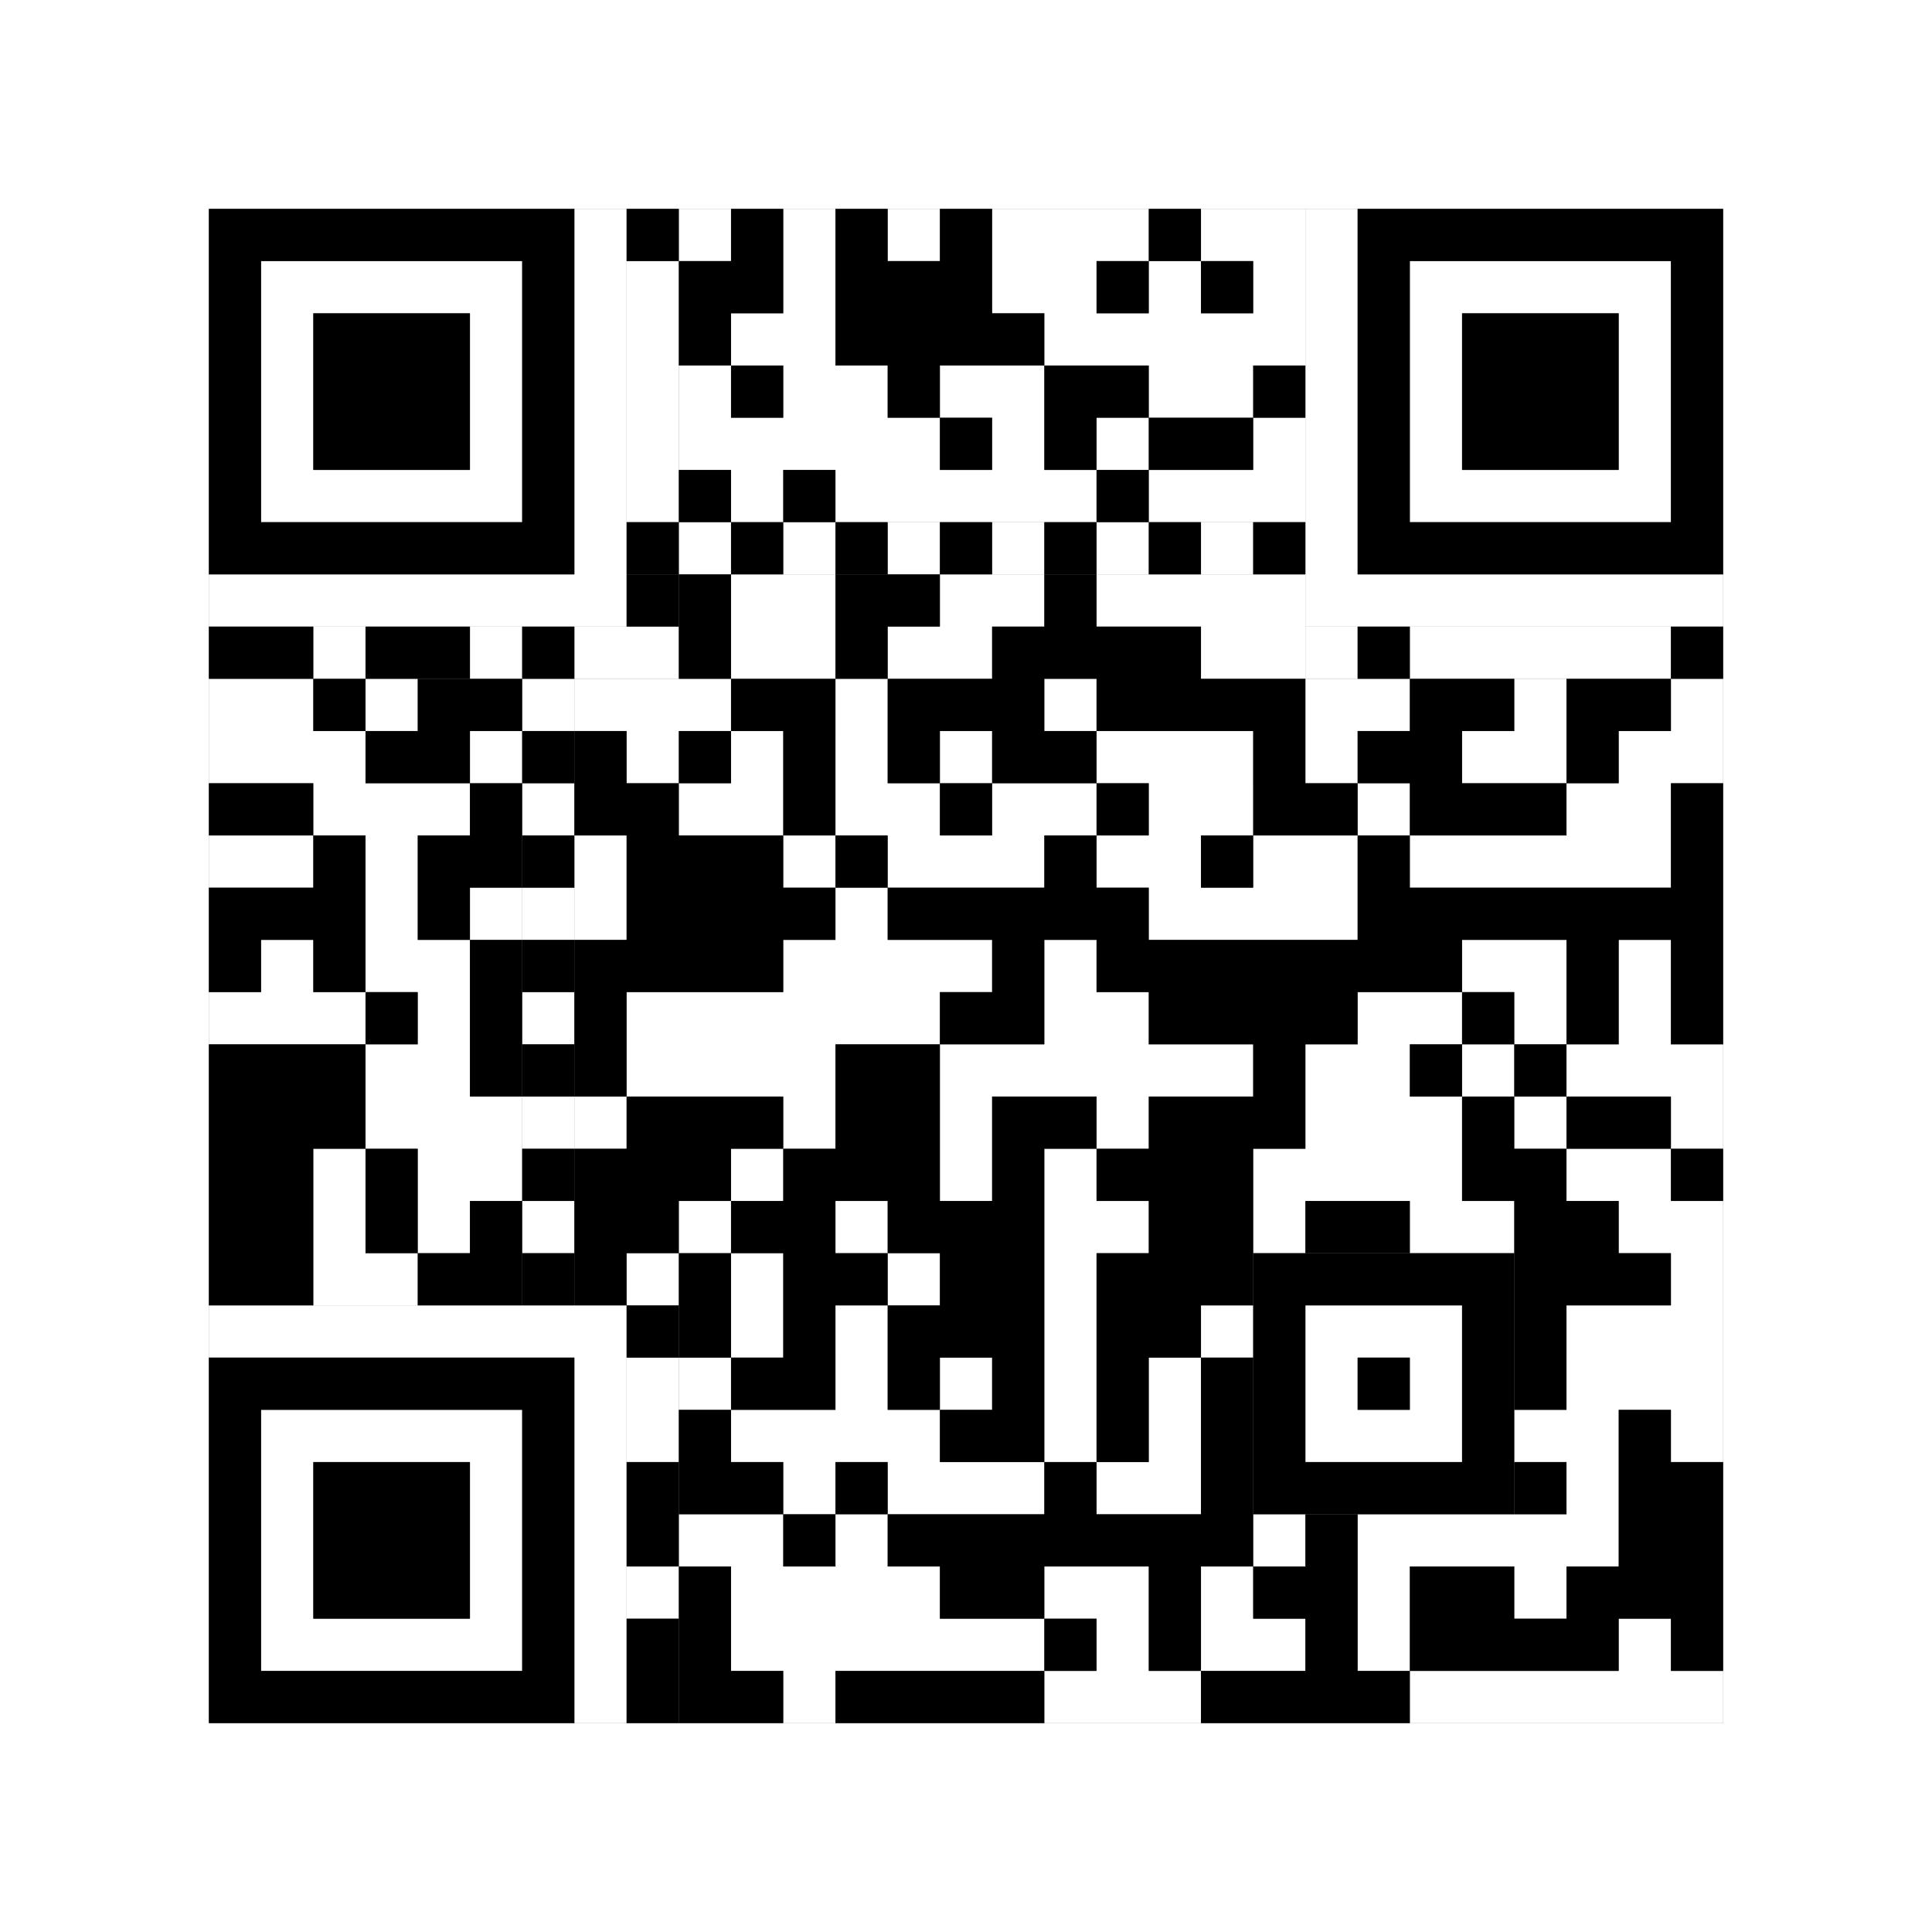
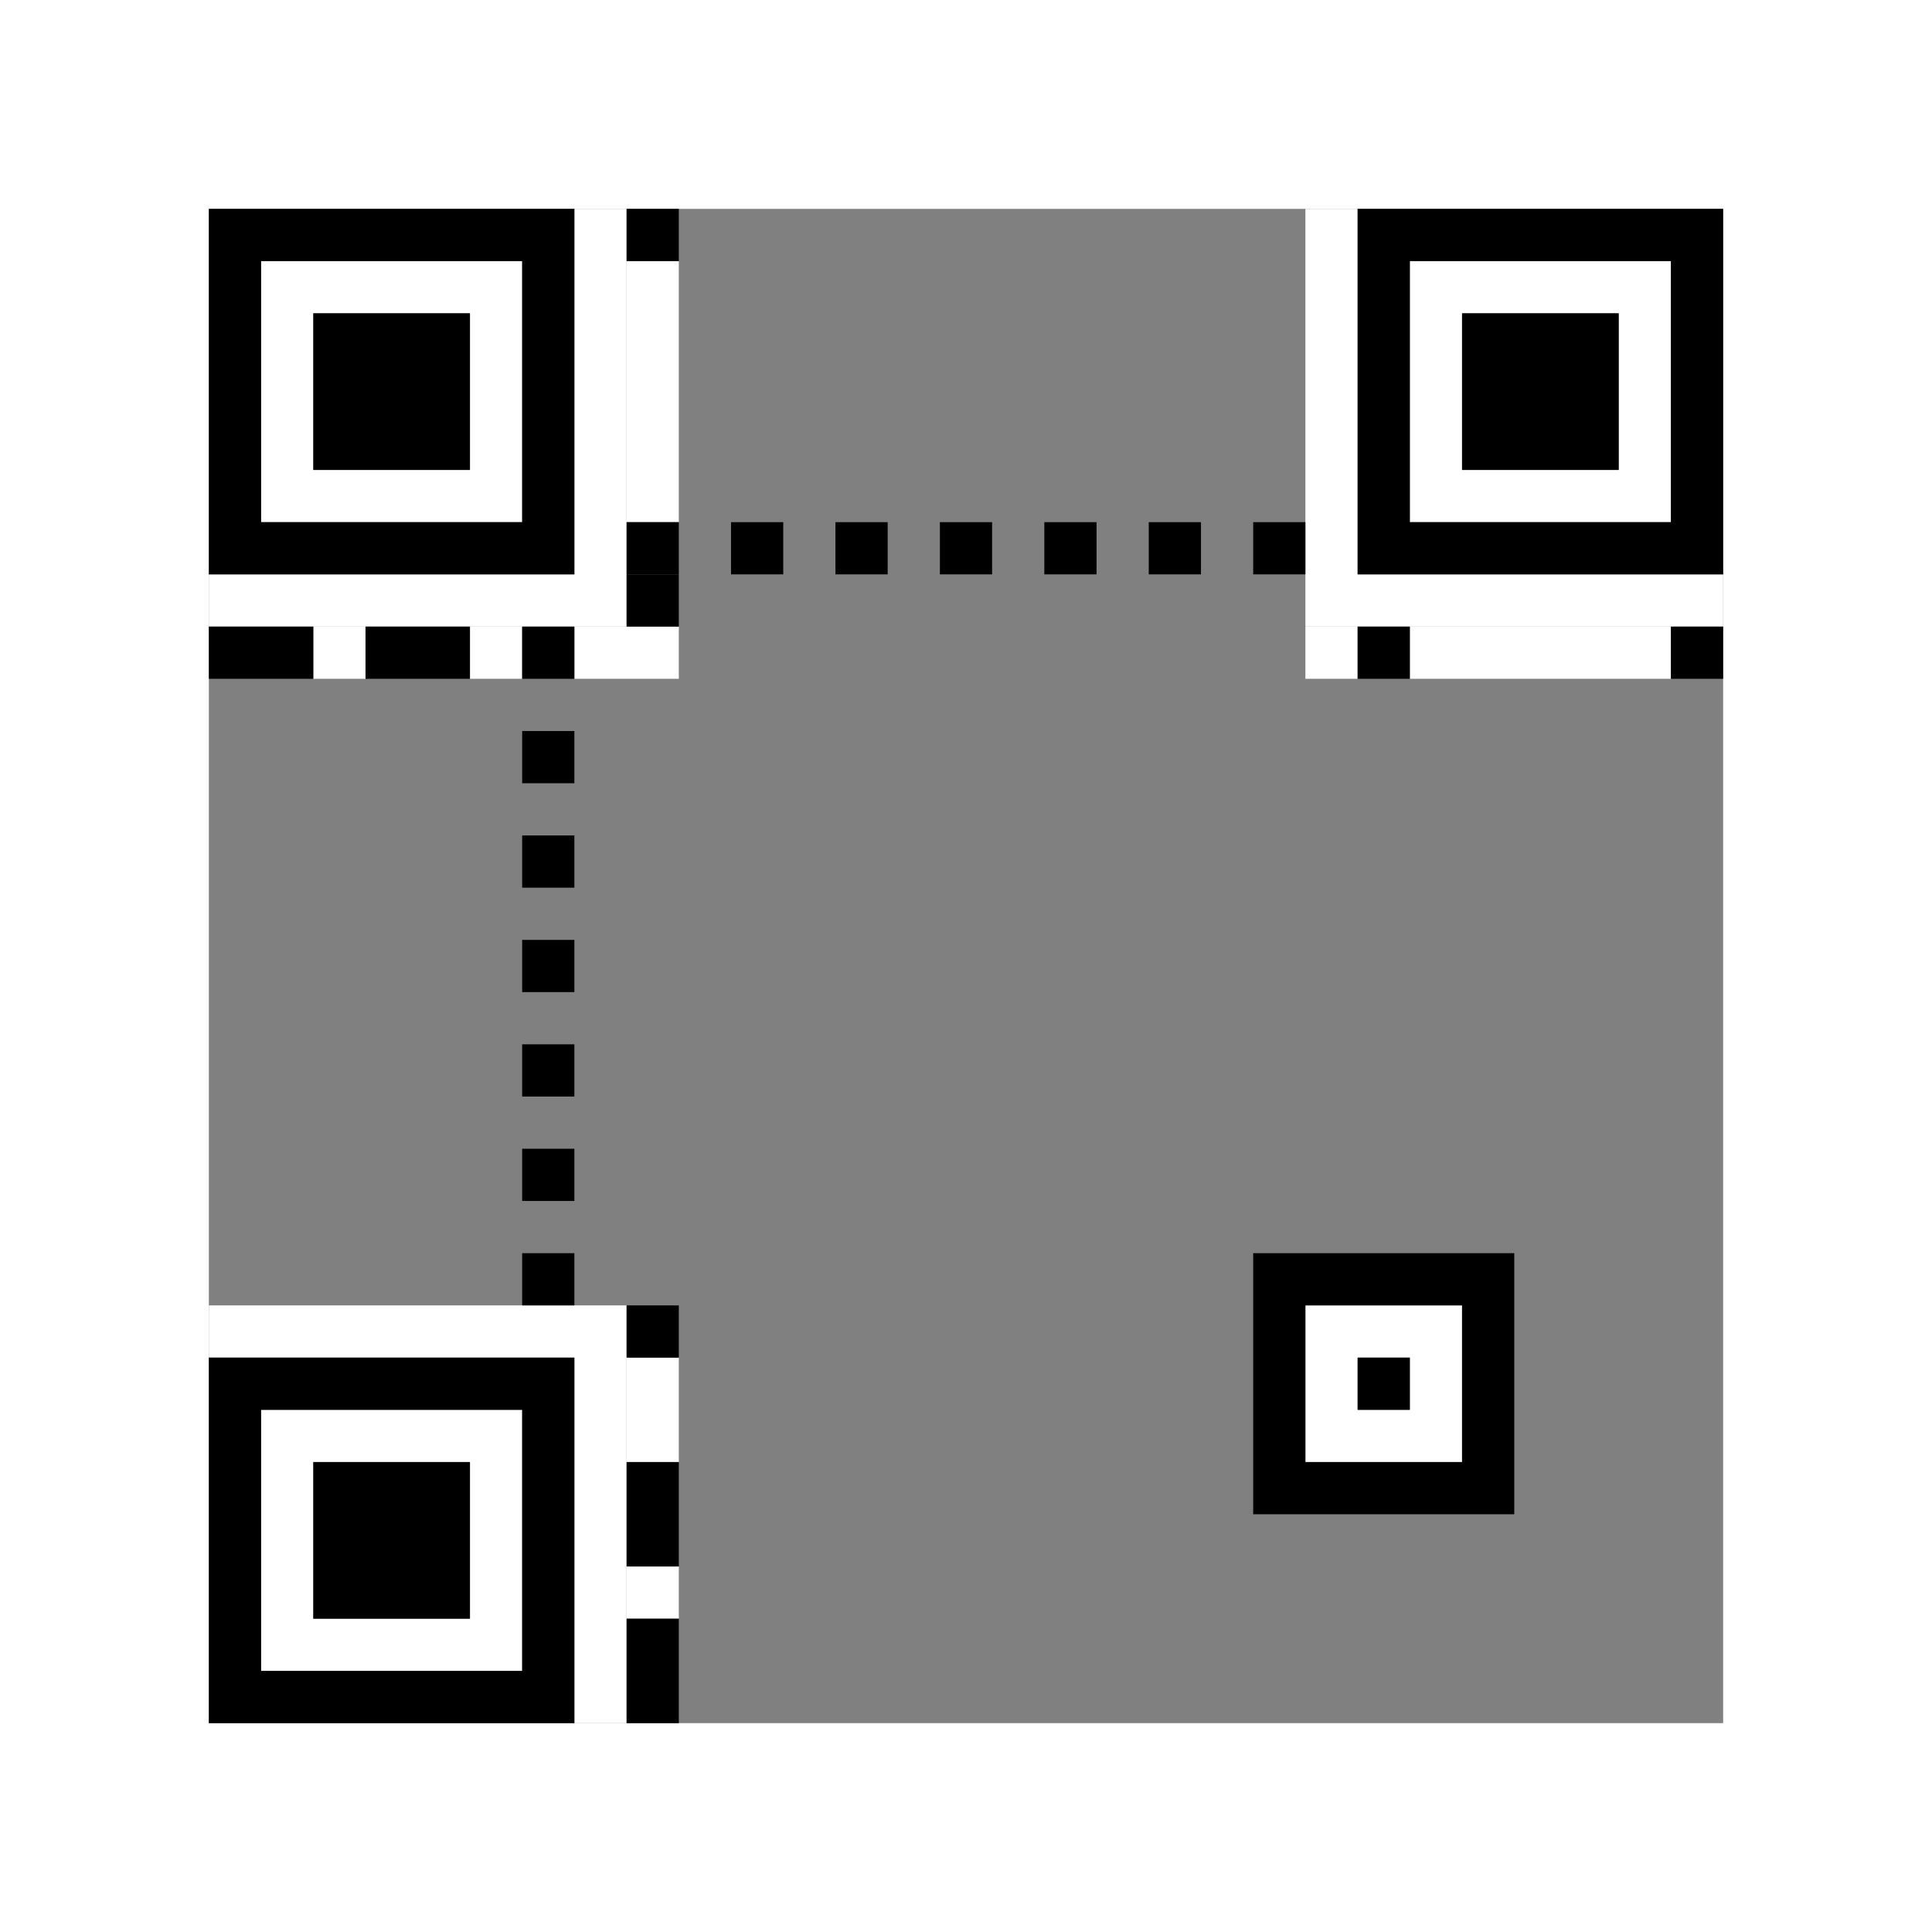
<svg xmlns="http://www.w3.org/2000/svg" version="1.1" width="185px" height="185px">
  <rect width="100%" height="100%" fill="#808080" stroke="none" />
  <defs>
    <style>rect{shape-rendering:crispEdges}</style>
  </defs>
-   <path class="qr-4 " stroke="transparent" fill="#fff" fill-opacity="1" d="M65 20 h5 v5 h-5Z M75 20 h5 v5 h-5Z M85 20 h5 v5 h-5Z M95 20 h15 v5 h-15Z M115 20 h10 v5 h-10Z M75 25 h5 v5 h-5Z M95 25 h10 v5 h-10Z M110 25 h5 v5 h-5Z M120 25 h5 v5 h-5Z M70 30 h10 v5 h-10Z M100 30 h25 v5 h-25Z M65 35 h5 v5 h-5Z M75 35 h10 v5 h-10Z M90 35 h10 v5 h-10Z M110 35 h10 v5 h-10Z M65 40 h25 v5 h-25Z M95 40 h5 v5 h-5Z M105 40 h5 v5 h-5Z M120 40 h5 v5 h-5Z M70 45 h5 v5 h-5Z M80 45 h25 v5 h-25Z M110 45 h15 v5 h-15Z M70 55 h10 v5 h-10Z M90 55 h10 v5 h-10Z M105 55 h20 v5 h-20Z M70 60 h10 v5 h-10Z M85 60 h10 v5 h-10Z M115 60 h10 v5 h-10Z M20 65 h10 v5 h-10Z M35 65 h5 v5 h-5Z M55 65 h15 v5 h-15Z M80 65 h5 v5 h-5Z M100 65 h5 v5 h-5Z M125 65 h10 v5 h-10Z M145 65 h5 v5 h-5Z M160 65 h5 v5 h-5Z M20 70 h15 v5 h-15Z M45 70 h5 v5 h-5Z M60 70 h5 v5 h-5Z M70 70 h5 v5 h-5Z M80 70 h5 v5 h-5Z M90 70 h5 v5 h-5Z M105 70 h15 v5 h-15Z M125 70 h5 v5 h-5Z M140 70 h10 v5 h-10Z M155 70 h10 v5 h-10Z M30 75 h15 v5 h-15Z M65 75 h10 v5 h-10Z M80 75 h10 v5 h-10Z M95 75 h10 v5 h-10Z M110 75 h10 v5 h-10Z M130 75 h5 v5 h-5Z M150 75 h10 v5 h-10Z M20 80 h10 v5 h-10Z M35 80 h5 v5 h-5Z M55 80 h5 v5 h-5Z M75 80 h5 v5 h-5Z M85 80 h15 v5 h-15Z M105 80 h10 v5 h-10Z M120 80 h10 v5 h-10Z M135 80 h25 v5 h-25Z M35 85 h5 v5 h-5Z M45 85 h5 v5 h-5Z M55 85 h5 v5 h-5Z M80 85 h5 v5 h-5Z M110 85 h20 v5 h-20Z M25 90 h5 v5 h-5Z M35 90 h10 v5 h-10Z M75 90 h20 v5 h-20Z M100 90 h5 v5 h-5Z M140 90 h10 v5 h-10Z M155 90 h5 v5 h-5Z M20 95 h15 v5 h-15Z M40 95 h5 v5 h-5Z M60 95 h30 v5 h-30Z M100 95 h10 v5 h-10Z M130 95 h10 v5 h-10Z M145 95 h5 v5 h-5Z M155 95 h5 v5 h-5Z M35 100 h10 v5 h-10Z M60 100 h20 v5 h-20Z M90 100 h30 v5 h-30Z M125 100 h10 v5 h-10Z M140 100 h5 v5 h-5Z M150 100 h15 v5 h-15Z M35 105 h15 v5 h-15Z M55 105 h5 v5 h-5Z M75 105 h5 v5 h-5Z M90 105 h5 v5 h-5Z M105 105 h5 v5 h-5Z M125 105 h15 v5 h-15Z M145 105 h5 v5 h-5Z M160 105 h5 v5 h-5Z M30 110 h5 v5 h-5Z M40 110 h10 v5 h-10Z M70 110 h5 v5 h-5Z M90 110 h5 v5 h-5Z M100 110 h5 v5 h-5Z M120 110 h20 v5 h-20Z M150 110 h10 v5 h-10Z M30 115 h5 v5 h-5Z M40 115 h5 v5 h-5Z M65 115 h5 v5 h-5Z M80 115 h5 v5 h-5Z M100 115 h10 v5 h-10Z M120 115 h5 v5 h-5Z M135 115 h10 v5 h-10Z M155 115 h10 v5 h-10Z M30 120 h10 v5 h-10Z M60 120 h5 v5 h-5Z M70 120 h5 v5 h-5Z M85 120 h5 v5 h-5Z M100 120 h5 v5 h-5Z M160 120 h5 v5 h-5Z M70 125 h5 v5 h-5Z M80 125 h5 v5 h-5Z M100 125 h5 v5 h-5Z M115 125 h5 v5 h-5Z M150 125 h15 v5 h-15Z M65 130 h5 v5 h-5Z M80 130 h5 v5 h-5Z M90 130 h5 v5 h-5Z M100 130 h5 v5 h-5Z M110 130 h5 v5 h-5Z M150 130 h15 v5 h-15Z M70 135 h20 v5 h-20Z M100 135 h5 v5 h-5Z M110 135 h5 v5 h-5Z M145 135 h10 v5 h-10Z M160 135 h5 v5 h-5Z M75 140 h5 v5 h-5Z M85 140 h15 v5 h-15Z M105 140 h10 v5 h-10Z M150 140 h5 v5 h-5Z M65 145 h10 v5 h-10Z M80 145 h5 v5 h-5Z M120 145 h5 v5 h-5Z M130 145 h25 v5 h-25Z M70 150 h20 v5 h-20Z M100 150 h10 v5 h-10Z M115 150 h5 v5 h-5Z M130 150 h5 v5 h-5Z M145 150 h5 v5 h-5Z M70 155 h30 v5 h-30Z M105 155 h5 v5 h-5Z M115 155 h10 v5 h-10Z M130 155 h5 v5 h-5Z M155 155 h5 v5 h-5Z M75 160 h5 v5 h-5Z M100 160 h15 v5 h-15Z M135 160 h30 v5 h-30Z " />
  <path class="qr-6 " stroke="transparent" fill="#fff" fill-opacity="1" d="M25 25 h25 v5 h-25Z M135 25 h25 v5 h-25Z M25 30 h5 v5 h-5Z M45 30 h5 v5 h-5Z M135 30 h5 v5 h-5Z M155 30 h5 v5 h-5Z M25 35 h5 v5 h-5Z M45 35 h5 v5 h-5Z M135 35 h5 v5 h-5Z M155 35 h5 v5 h-5Z M25 40 h5 v5 h-5Z M45 40 h5 v5 h-5Z M135 40 h5 v5 h-5Z M155 40 h5 v5 h-5Z M25 45 h25 v5 h-25Z M135 45 h25 v5 h-25Z M25 135 h25 v5 h-25Z M25 140 h5 v5 h-5Z M45 140 h5 v5 h-5Z M25 145 h5 v5 h-5Z M45 145 h5 v5 h-5Z M25 150 h5 v5 h-5Z M45 150 h5 v5 h-5Z M25 155 h25 v5 h-25Z " />
  <path class="qr-8 " stroke="transparent" fill="#fff" fill-opacity="1" d="M55 20 h5 v5 h-5Z M125 20 h5 v5 h-5Z M55 25 h5 v5 h-5Z M125 25 h5 v5 h-5Z M55 30 h5 v5 h-5Z M125 30 h5 v5 h-5Z M55 35 h5 v5 h-5Z M125 35 h5 v5 h-5Z M55 40 h5 v5 h-5Z M125 40 h5 v5 h-5Z M55 45 h5 v5 h-5Z M125 45 h5 v5 h-5Z M55 50 h5 v5 h-5Z M125 50 h5 v5 h-5Z M20 55 h40 v5 h-40Z M125 55 h40 v5 h-40Z M20 125 h40 v5 h-40Z M55 130 h5 v5 h-5Z M55 135 h5 v5 h-5Z M55 140 h5 v5 h-5Z M55 145 h5 v5 h-5Z M55 150 h5 v5 h-5Z M55 155 h5 v5 h-5Z M55 160 h5 v5 h-5Z " />
-   <path class="qr-10 " stroke="transparent" fill="#fff" fill-opacity="1" d="M125 125 h15 v5 h-15Z M125 130 h5 v5 h-5Z M135 130 h5 v5 h-5Z M125 135 h15 v5 h-15Z " />
-   <path class="qr-12 " stroke="transparent" fill="#fff" fill-opacity="1" d="M65 50 h5 v5 h-5Z M75 50 h5 v5 h-5Z M85 50 h5 v5 h-5Z M95 50 h5 v5 h-5Z M105 50 h5 v5 h-5Z M115 50 h5 v5 h-5Z M50 65 h5 v5 h-5Z M50 75 h5 v5 h-5Z M50 85 h5 v5 h-5Z M50 95 h5 v5 h-5Z M50 105 h5 v5 h-5Z M50 115 h5 v5 h-5Z " />
+   <path class="qr-10 " stroke="transparent" fill="#fff" fill-opacity="1" d="M125 125 h15 v5 h-15M125 130 h5 v5 h-5Z M135 130 h5 v5 h-5Z M125 135 h15 v5 h-15Z " />
  <path class="qr-14 " stroke="transparent" fill="#fff" fill-opacity="1" d="M60 25 h5 v5 h-5Z M60 30 h5 v5 h-5Z M60 35 h5 v5 h-5Z M60 40 h5 v5 h-5Z M60 45 h5 v5 h-5Z M30 60 h5 v5 h-5Z M45 60 h5 v5 h-5Z M55 60 h10 v5 h-10Z M125 60 h5 v5 h-5Z M135 60 h25 v5 h-25Z M60 130 h5 v5 h-5Z M60 135 h5 v5 h-5Z M60 150 h5 v5 h-5Z " />
  <path class="qr-18 " stroke="transparent" fill="#fff" fill-opacity="1" d="M0 0 h185 v5 h-185Z M0 5 h185 v5 h-185Z M0 10 h185 v5 h-185Z M0 15 h185 v5 h-185Z M0 20 h20 v5 h-20Z M165 20 h20 v5 h-20Z M0 25 h20 v5 h-20Z M165 25 h20 v5 h-20Z M0 30 h20 v5 h-20Z M165 30 h20 v5 h-20Z M0 35 h20 v5 h-20Z M165 35 h20 v5 h-20Z M0 40 h20 v5 h-20Z M165 40 h20 v5 h-20Z M0 45 h20 v5 h-20Z M165 45 h20 v5 h-20Z M0 50 h20 v5 h-20Z M165 50 h20 v5 h-20Z M0 55 h20 v5 h-20Z M165 55 h20 v5 h-20Z M0 60 h20 v5 h-20Z M165 60 h20 v5 h-20Z M0 65 h20 v5 h-20Z M165 65 h20 v5 h-20Z M0 70 h20 v5 h-20Z M165 70 h20 v5 h-20Z M0 75 h20 v5 h-20Z M165 75 h20 v5 h-20Z M0 80 h20 v5 h-20Z M165 80 h20 v5 h-20Z M0 85 h20 v5 h-20Z M165 85 h20 v5 h-20Z M0 90 h20 v5 h-20Z M165 90 h20 v5 h-20Z M0 95 h20 v5 h-20Z M165 95 h20 v5 h-20Z M0 100 h20 v5 h-20Z M165 100 h20 v5 h-20Z M0 105 h20 v5 h-20Z M165 105 h20 v5 h-20Z M0 110 h20 v5 h-20Z M165 110 h20 v5 h-20Z M0 115 h20 v5 h-20Z M165 115 h20 v5 h-20Z M0 120 h20 v5 h-20Z M165 120 h20 v5 h-20Z M0 125 h20 v5 h-20Z M165 125 h20 v5 h-20Z M0 130 h20 v5 h-20Z M165 130 h20 v5 h-20Z M0 135 h20 v5 h-20Z M165 135 h20 v5 h-20Z M0 140 h20 v5 h-20Z M165 140 h20 v5 h-20Z M0 145 h20 v5 h-20Z M165 145 h20 v5 h-20Z M0 150 h20 v5 h-20Z M165 150 h20 v5 h-20Z M0 155 h20 v5 h-20Z M165 155 h20 v5 h-20Z M0 160 h20 v5 h-20Z M165 160 h20 v5 h-20Z M0 165 h185 v5 h-185Z M0 170 h185 v5 h-185Z M0 175 h185 v5 h-185Z M0 180 h185 v5 h-185Z " />
  <path class="qr-512 " stroke="transparent" fill="#000" fill-opacity="1" d="M60 125 h5 v5 h-5Z " />
-   <path class="qr-1024 " stroke="transparent" fill="#000" fill-opacity="1" d="M70 20 h5 v5 h-5Z M80 20 h5 v5 h-5Z M90 20 h5 v5 h-5Z M110 20 h5 v5 h-5Z M65 25 h10 v5 h-10Z M80 25 h15 v5 h-15Z M105 25 h5 v5 h-5Z M115 25 h5 v5 h-5Z M65 30 h5 v5 h-5Z M80 30 h20 v5 h-20Z M70 35 h5 v5 h-5Z M85 35 h5 v5 h-5Z M100 35 h10 v5 h-10Z M120 35 h5 v5 h-5Z M90 40 h5 v5 h-5Z M100 40 h5 v5 h-5Z M110 40 h10 v5 h-10Z M65 45 h5 v5 h-5Z M75 45 h5 v5 h-5Z M105 45 h5 v5 h-5Z M65 55 h5 v5 h-5Z M80 55 h10 v5 h-10Z M100 55 h5 v5 h-5Z M65 60 h5 v5 h-5Z M80 60 h5 v5 h-5Z M95 60 h20 v5 h-20Z M30 65 h5 v5 h-5Z M40 65 h10 v5 h-10Z M70 65 h10 v5 h-10Z M85 65 h15 v5 h-15Z M105 65 h20 v5 h-20Z M135 65 h10 v5 h-10Z M150 65 h10 v5 h-10Z M35 70 h10 v5 h-10Z M55 70 h5 v5 h-5Z M65 70 h5 v5 h-5Z M75 70 h5 v5 h-5Z M85 70 h5 v5 h-5Z M95 70 h10 v5 h-10Z M120 70 h5 v5 h-5Z M130 70 h10 v5 h-10Z M150 70 h5 v5 h-5Z M20 75 h10 v5 h-10Z M45 75 h5 v5 h-5Z M55 75 h10 v5 h-10Z M75 75 h5 v5 h-5Z M90 75 h5 v5 h-5Z M105 75 h5 v5 h-5Z M120 75 h10 v5 h-10Z M135 75 h15 v5 h-15Z M160 75 h5 v5 h-5Z M30 80 h5 v5 h-5Z M40 80 h10 v5 h-10Z M60 80 h15 v5 h-15Z M80 80 h5 v5 h-5Z M100 80 h5 v5 h-5Z M115 80 h5 v5 h-5Z M130 80 h5 v5 h-5Z M160 80 h5 v5 h-5Z M20 85 h15 v5 h-15Z M40 85 h5 v5 h-5Z M60 85 h20 v5 h-20Z M85 85 h25 v5 h-25Z M130 85 h35 v5 h-35Z M20 90 h5 v5 h-5Z M30 90 h5 v5 h-5Z M45 90 h5 v5 h-5Z M55 90 h20 v5 h-20Z M95 90 h5 v5 h-5Z M105 90 h35 v5 h-35Z M150 90 h5 v5 h-5Z M160 90 h5 v5 h-5Z M35 95 h5 v5 h-5Z M45 95 h5 v5 h-5Z M55 95 h5 v5 h-5Z M90 95 h10 v5 h-10Z M110 95 h20 v5 h-20Z M140 95 h5 v5 h-5Z M150 95 h5 v5 h-5Z M160 95 h5 v5 h-5Z M20 100 h15 v5 h-15Z M45 100 h5 v5 h-5Z M55 100 h5 v5 h-5Z M80 100 h10 v5 h-10Z M120 100 h5 v5 h-5Z M135 100 h5 v5 h-5Z M145 100 h5 v5 h-5Z M20 105 h15 v5 h-15Z M60 105 h15 v5 h-15Z M80 105 h10 v5 h-10Z M95 105 h10 v5 h-10Z M110 105 h15 v5 h-15Z M140 105 h5 v5 h-5Z M150 105 h10 v5 h-10Z M20 110 h10 v5 h-10Z M35 110 h5 v5 h-5Z M55 110 h15 v5 h-15Z M75 110 h15 v5 h-15Z M95 110 h5 v5 h-5Z M105 110 h15 v5 h-15Z M140 110 h10 v5 h-10Z M160 110 h5 v5 h-5Z M20 115 h10 v5 h-10Z M35 115 h5 v5 h-5Z M45 115 h5 v5 h-5Z M55 115 h10 v5 h-10Z M70 115 h10 v5 h-10Z M85 115 h15 v5 h-15Z M110 115 h10 v5 h-10Z M125 115 h10 v5 h-10Z M145 115 h10 v5 h-10Z M20 120 h10 v5 h-10Z M40 120 h10 v5 h-10Z M55 120 h5 v5 h-5Z M65 120 h5 v5 h-5Z M75 120 h10 v5 h-10Z M90 120 h10 v5 h-10Z M105 120 h15 v5 h-15Z M145 120 h15 v5 h-15Z M65 125 h5 v5 h-5Z M75 125 h5 v5 h-5Z M85 125 h15 v5 h-15Z M105 125 h10 v5 h-10Z M145 125 h5 v5 h-5Z M70 130 h10 v5 h-10Z M85 130 h5 v5 h-5Z M95 130 h5 v5 h-5Z M105 130 h5 v5 h-5Z M115 130 h5 v5 h-5Z M145 130 h5 v5 h-5Z M65 135 h5 v5 h-5Z M90 135 h10 v5 h-10Z M105 135 h5 v5 h-5Z M115 135 h5 v5 h-5Z M155 135 h5 v5 h-5Z M65 140 h10 v5 h-10Z M80 140 h5 v5 h-5Z M100 140 h5 v5 h-5Z M115 140 h5 v5 h-5Z M145 140 h5 v5 h-5Z M155 140 h10 v5 h-10Z M75 145 h5 v5 h-5Z M85 145 h35 v5 h-35Z M125 145 h5 v5 h-5Z M155 145 h10 v5 h-10Z M65 150 h5 v5 h-5Z M90 150 h10 v5 h-10Z M110 150 h5 v5 h-5Z M120 150 h10 v5 h-10Z M135 150 h10 v5 h-10Z M150 150 h15 v5 h-15Z M65 155 h5 v5 h-5Z M100 155 h5 v5 h-5Z M110 155 h5 v5 h-5Z M125 155 h5 v5 h-5Z M135 155 h20 v5 h-20Z M160 155 h5 v5 h-5Z M65 160 h10 v5 h-10Z M80 160 h20 v5 h-20Z M115 160 h20 v5 h-20Z " />
  <path class="qr-1536 " stroke="transparent" fill="#000" fill-opacity="1" d="M20 20 h35 v5 h-35Z M130 20 h35 v5 h-35Z M20 25 h5 v5 h-5Z M50 25 h5 v5 h-5Z M130 25 h5 v5 h-5Z M160 25 h5 v5 h-5Z M20 30 h5 v5 h-5Z M30 30 h15 v5 h-15Z M50 30 h5 v5 h-5Z M130 30 h5 v5 h-5Z M140 30 h15 v5 h-15Z M160 30 h5 v5 h-5Z M20 35 h5 v5 h-5Z M30 35 h15 v5 h-15Z M50 35 h5 v5 h-5Z M130 35 h5 v5 h-5Z M140 35 h15 v5 h-15Z M160 35 h5 v5 h-5Z M20 40 h5 v5 h-5Z M30 40 h15 v5 h-15Z M50 40 h5 v5 h-5Z M130 40 h5 v5 h-5Z M140 40 h15 v5 h-15Z M160 40 h5 v5 h-5Z M20 45 h5 v5 h-5Z M50 45 h5 v5 h-5Z M130 45 h5 v5 h-5Z M160 45 h5 v5 h-5Z M20 50 h35 v5 h-35Z M130 50 h35 v5 h-35Z M20 130 h35 v5 h-35Z M20 135 h5 v5 h-5Z M50 135 h5 v5 h-5Z M20 140 h5 v5 h-5Z M30 140 h15 v5 h-15Z M50 140 h5 v5 h-5Z M20 145 h5 v5 h-5Z M30 145 h15 v5 h-15Z M50 145 h5 v5 h-5Z M20 150 h5 v5 h-5Z M30 150 h15 v5 h-15Z M50 150 h5 v5 h-5Z M20 155 h5 v5 h-5Z M50 155 h5 v5 h-5Z M20 160 h35 v5 h-35Z " />
  <path class="qr-2560 " stroke="transparent" fill="#000" fill-opacity="1" d="M120 120 h25 v5 h-25Z M120 125 h5 v5 h-5Z M140 125 h5 v5 h-5Z M120 130 h5 v5 h-5Z M130 130 h5 v5 h-5Z M140 130 h5 v5 h-5Z M120 135 h5 v5 h-5Z M140 135 h5 v5 h-5Z M120 140 h25 v5 h-25Z " />
  <path class="qr-3072 " stroke="transparent" fill="#000" fill-opacity="1" d="M60 50 h5 v5 h-5Z M70 50 h5 v5 h-5Z M80 50 h5 v5 h-5Z M90 50 h5 v5 h-5Z M100 50 h5 v5 h-5Z M110 50 h5 v5 h-5Z M120 50 h5 v5 h-5Z M50 60 h5 v5 h-5Z M50 70 h5 v5 h-5Z M50 80 h5 v5 h-5Z M50 90 h5 v5 h-5Z M50 100 h5 v5 h-5Z M50 110 h5 v5 h-5Z M50 120 h5 v5 h-5Z " />
  <path class="qr-3584 " stroke="transparent" fill="#000" fill-opacity="1" d="M60 20 h5 v5 h-5Z M60 55 h5 v5 h-5Z M20 60 h10 v5 h-10Z M35 60 h10 v5 h-10Z M130 60 h5 v5 h-5Z M160 60 h5 v5 h-5Z M60 140 h5 v5 h-5Z M60 145 h5 v5 h-5Z M60 155 h5 v5 h-5Z M60 160 h5 v5 h-5Z " />
</svg>